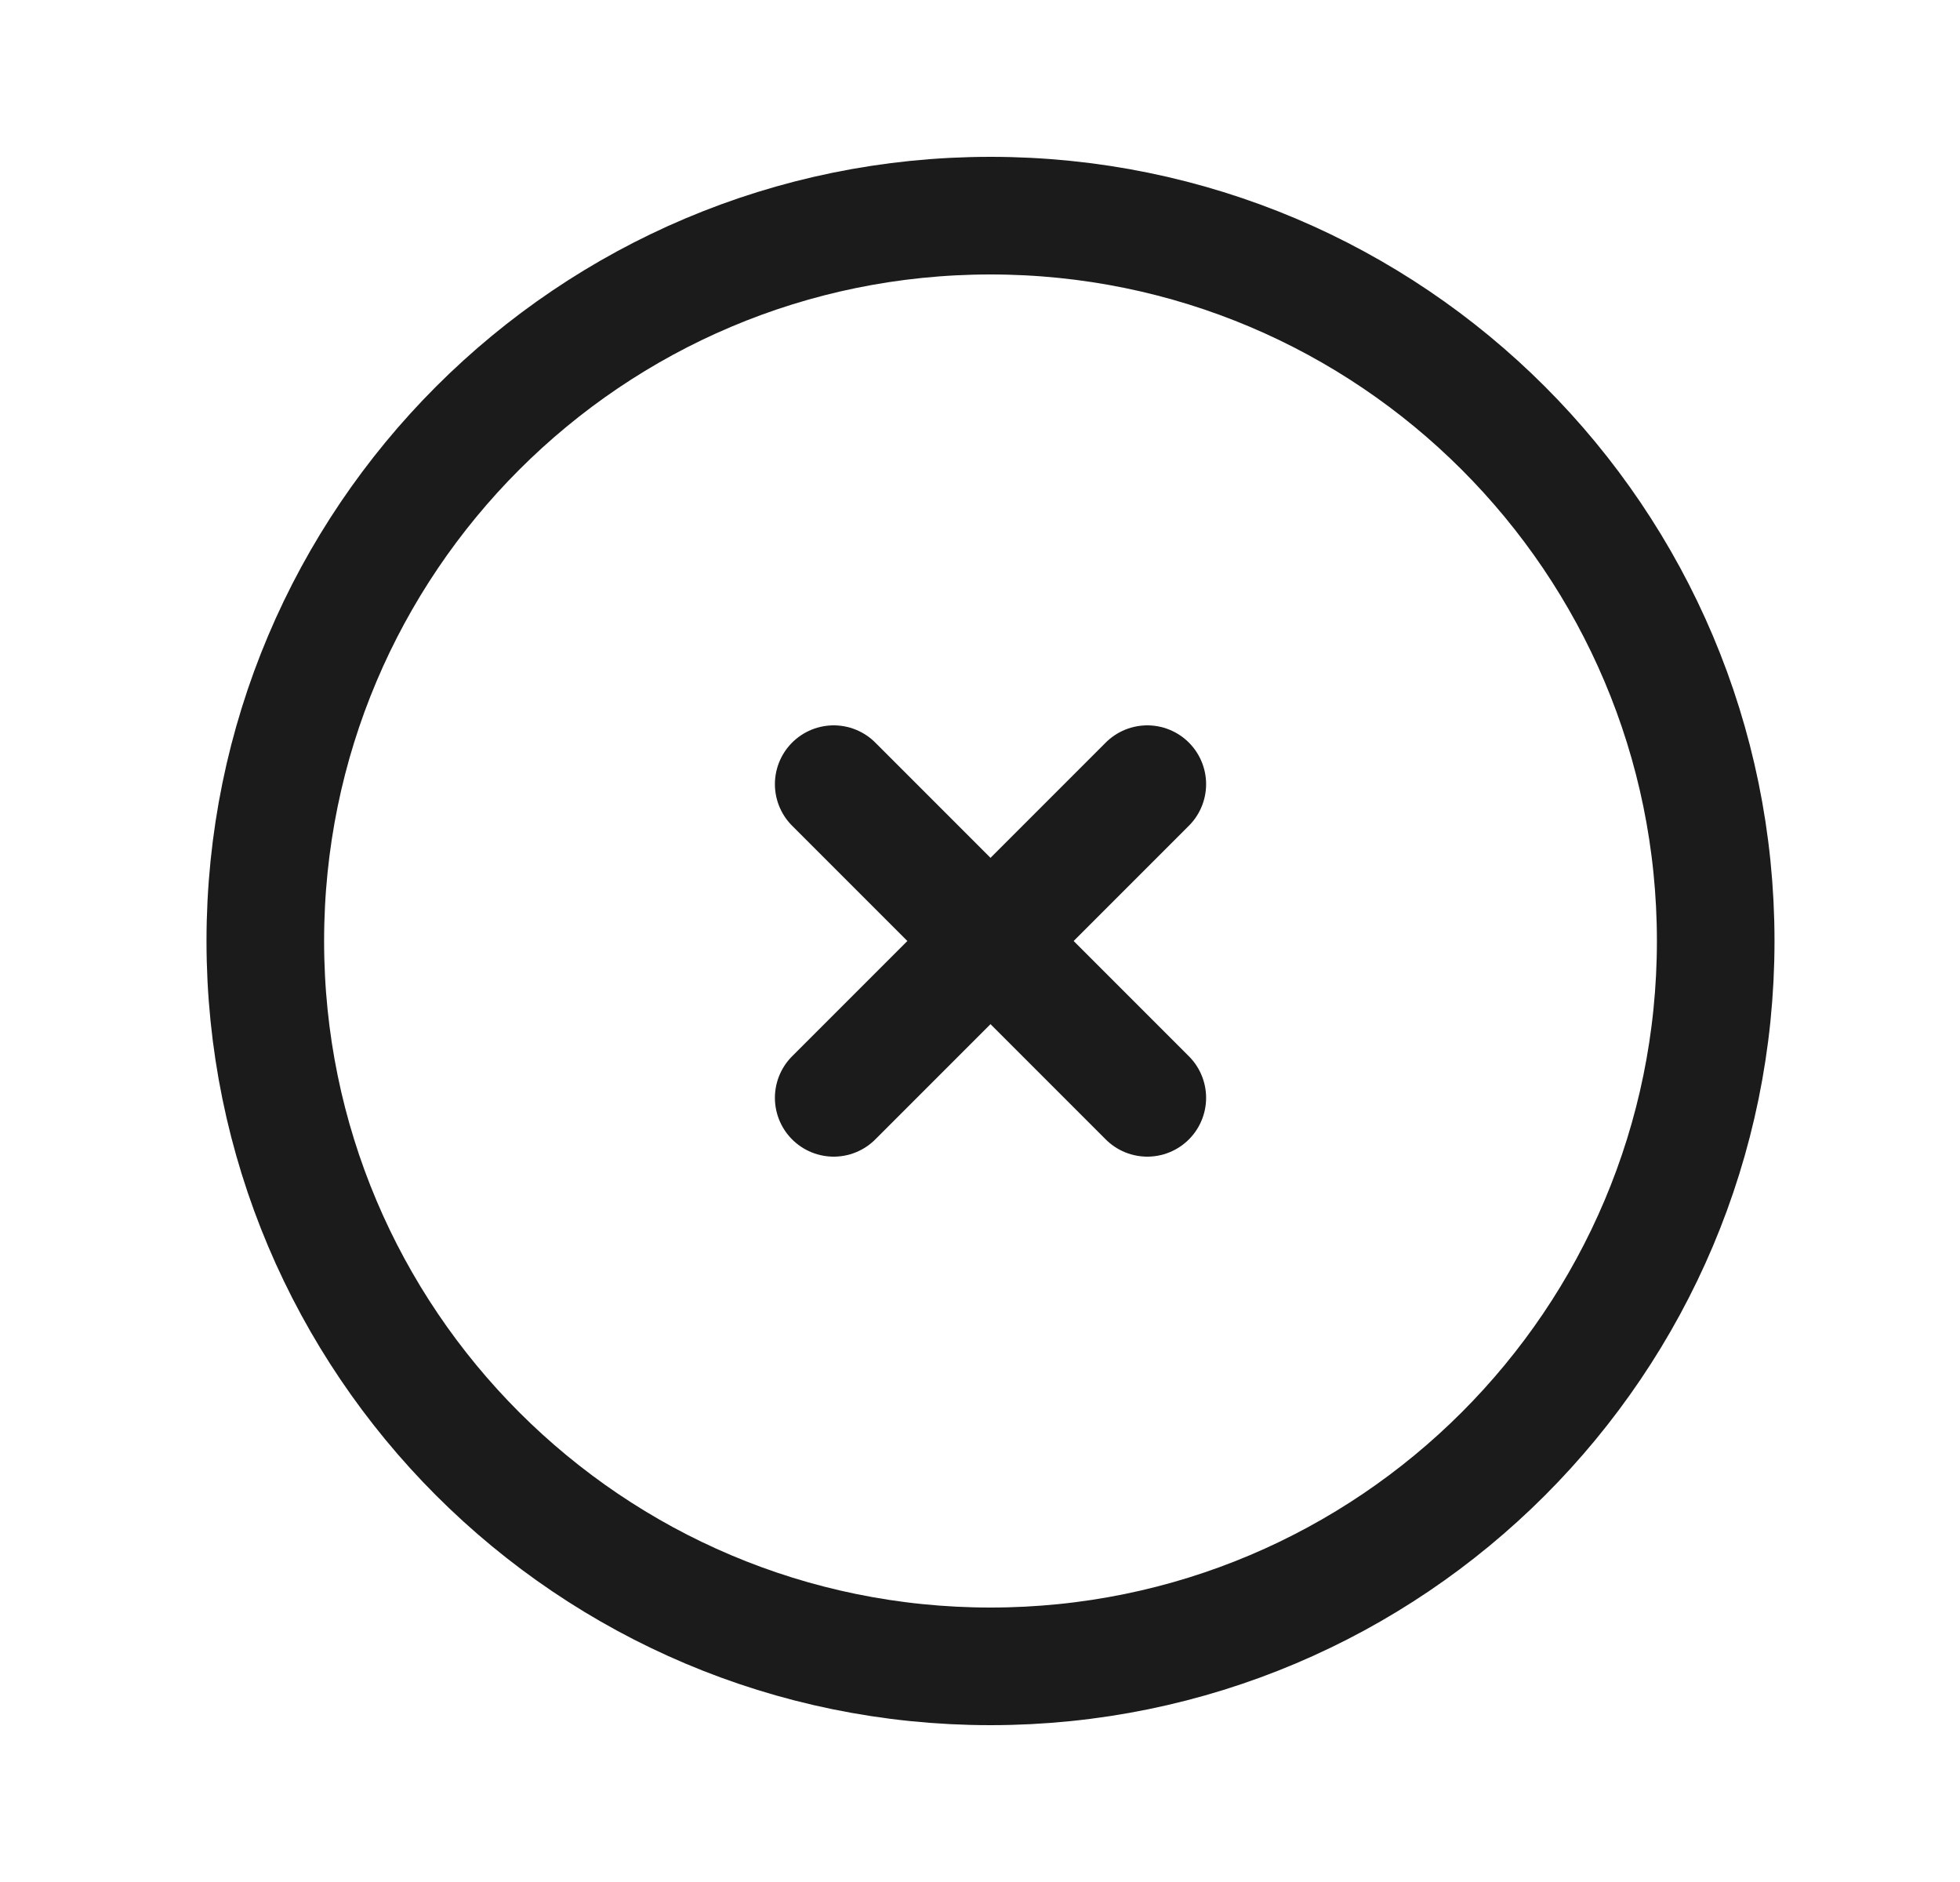
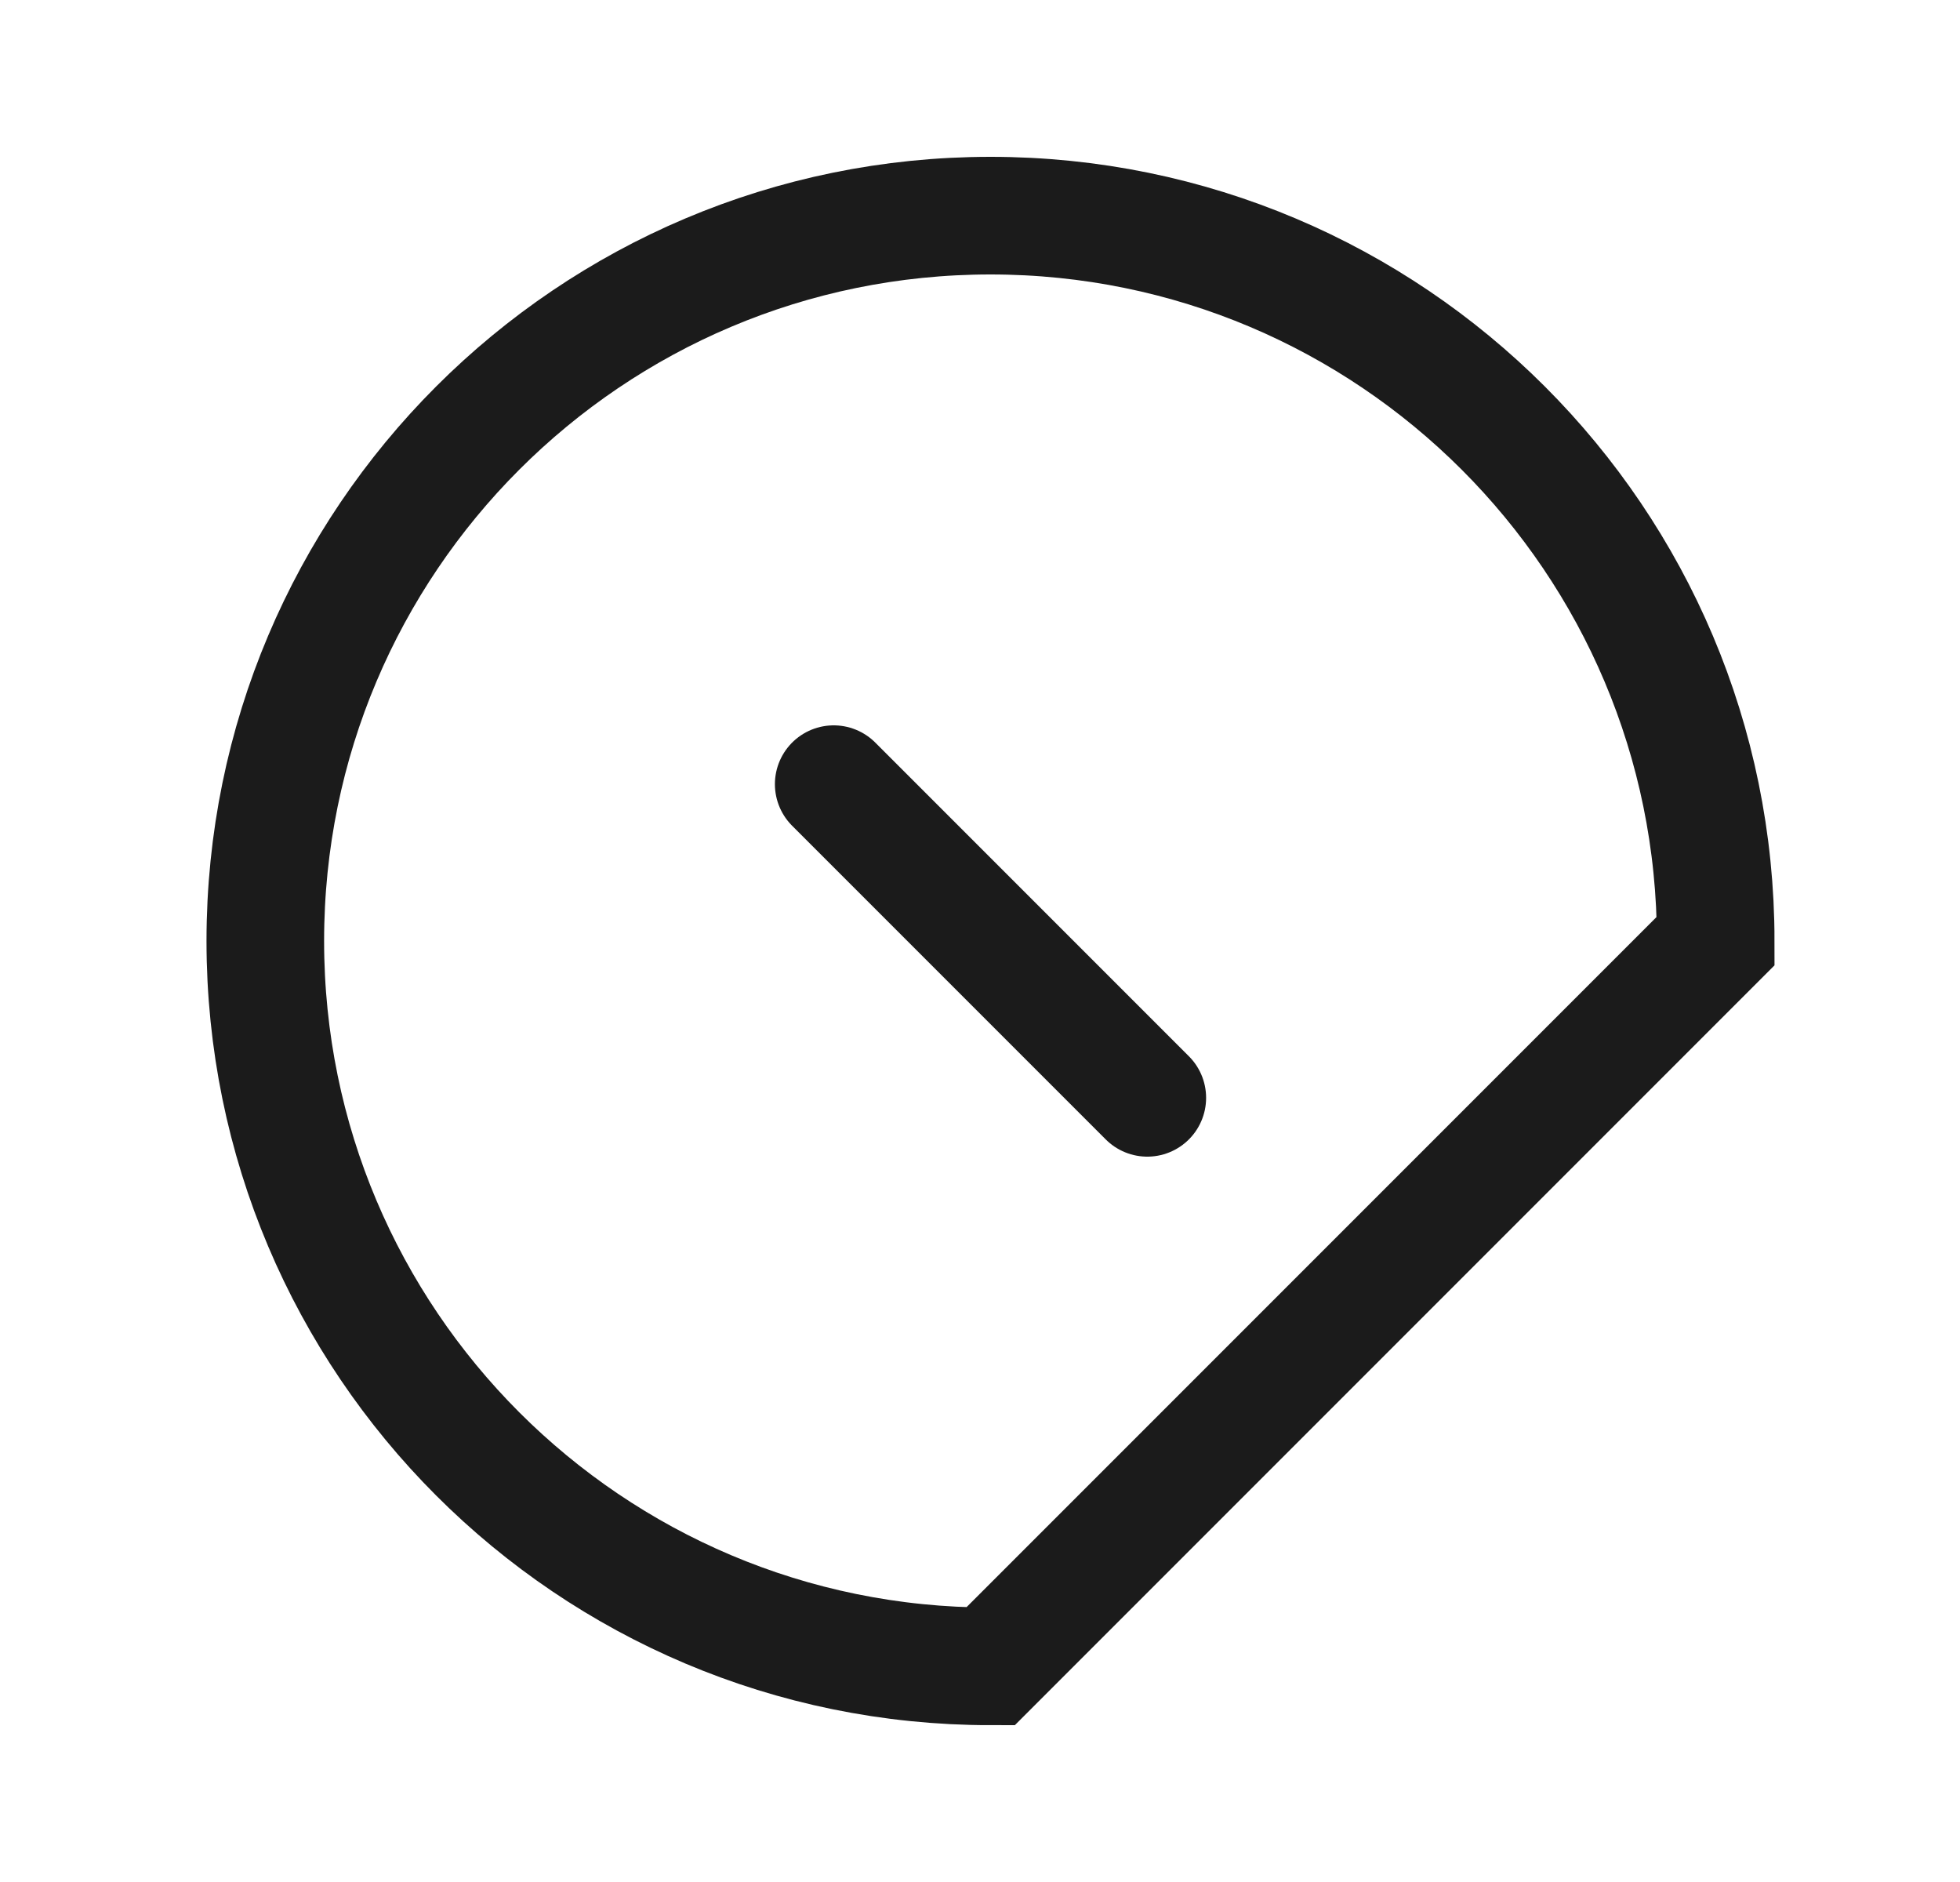
<svg xmlns="http://www.w3.org/2000/svg" width="25" height="24" viewBox="0 0 25 24" fill="none">
-   <path d="M14.634 10L10.634 14" stroke="#1B1B1B" stroke-width="1.5" stroke-linecap="round" />
  <path d="M14.634 14L10.634 10" stroke="#1B1B1B" stroke-width="1.5" stroke-linecap="round" />
-   <path d="M21.884 12C21.884 6.891 17.742 2.75 12.634 2.75C7.525 2.75 3.384 6.891 3.384 12C3.384 17.109 7.525 21.25 12.634 21.25C17.742 21.25 21.884 17.109 21.884 12Z" stroke="#1B1B1B" stroke-width="1.5" />
+   <path d="M21.884 12C21.884 6.891 17.742 2.75 12.634 2.75C7.525 2.75 3.384 6.891 3.384 12C3.384 17.109 7.525 21.25 12.634 21.25Z" stroke="#1B1B1B" stroke-width="1.5" />
</svg>